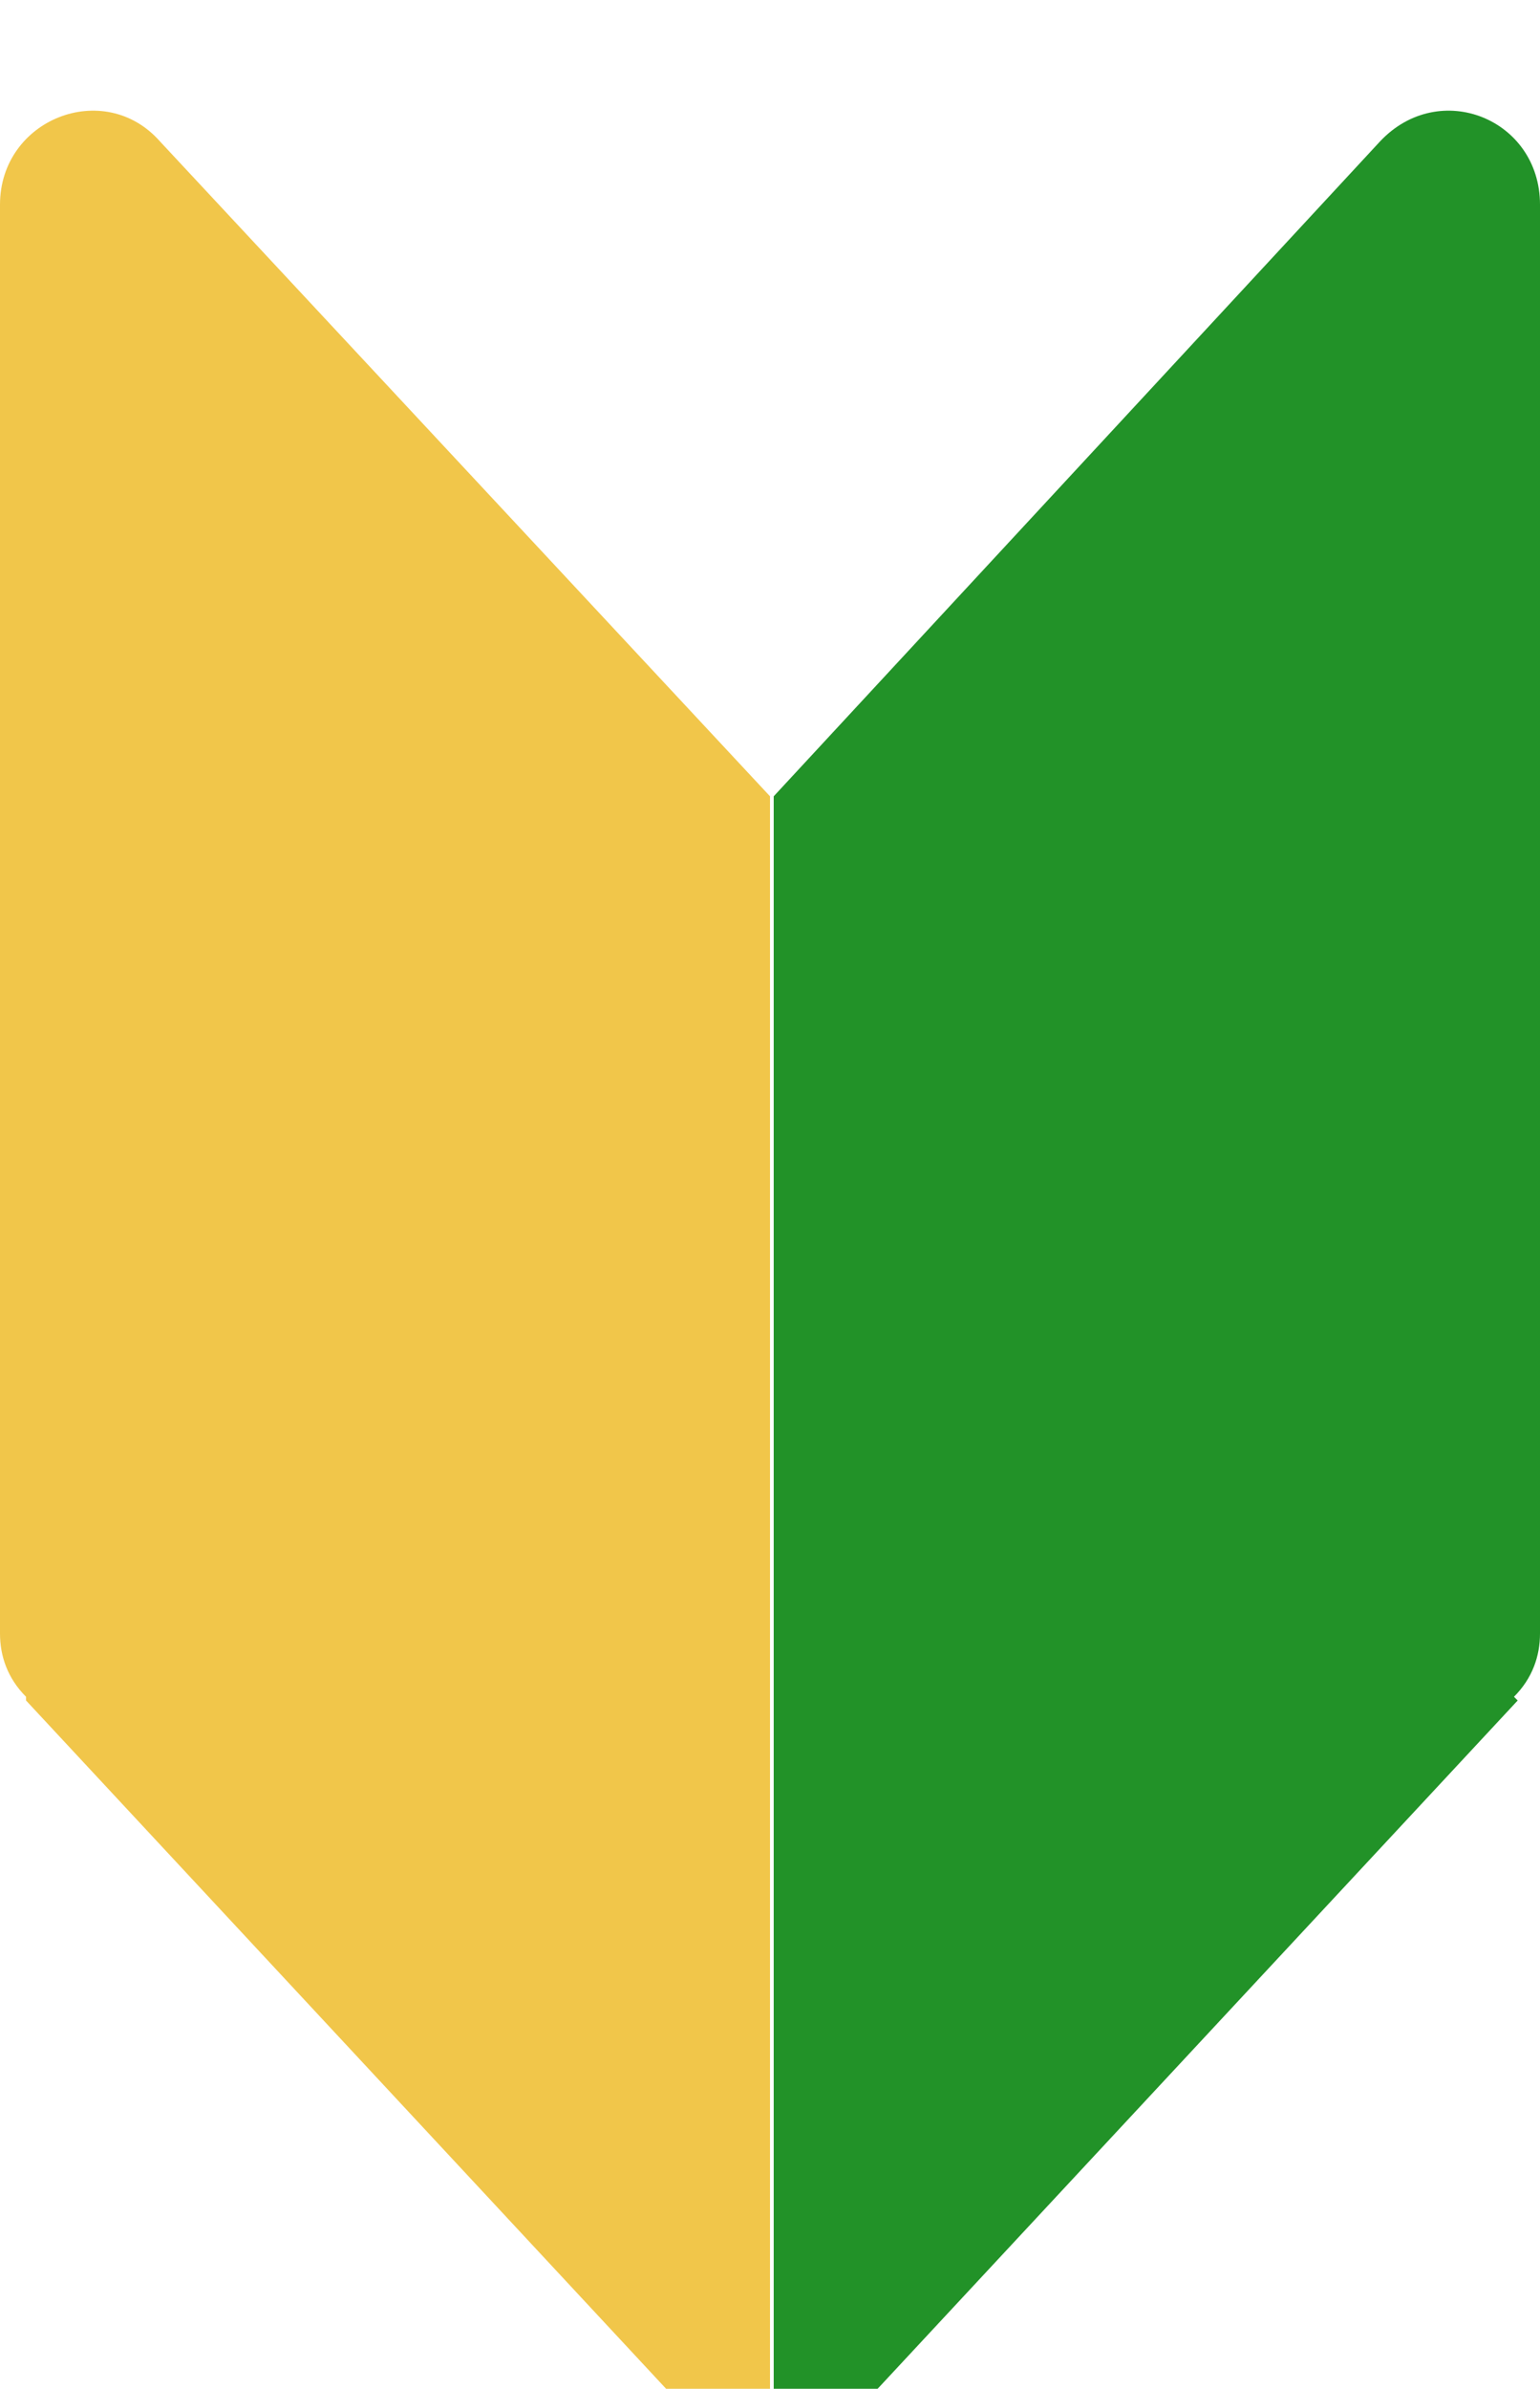
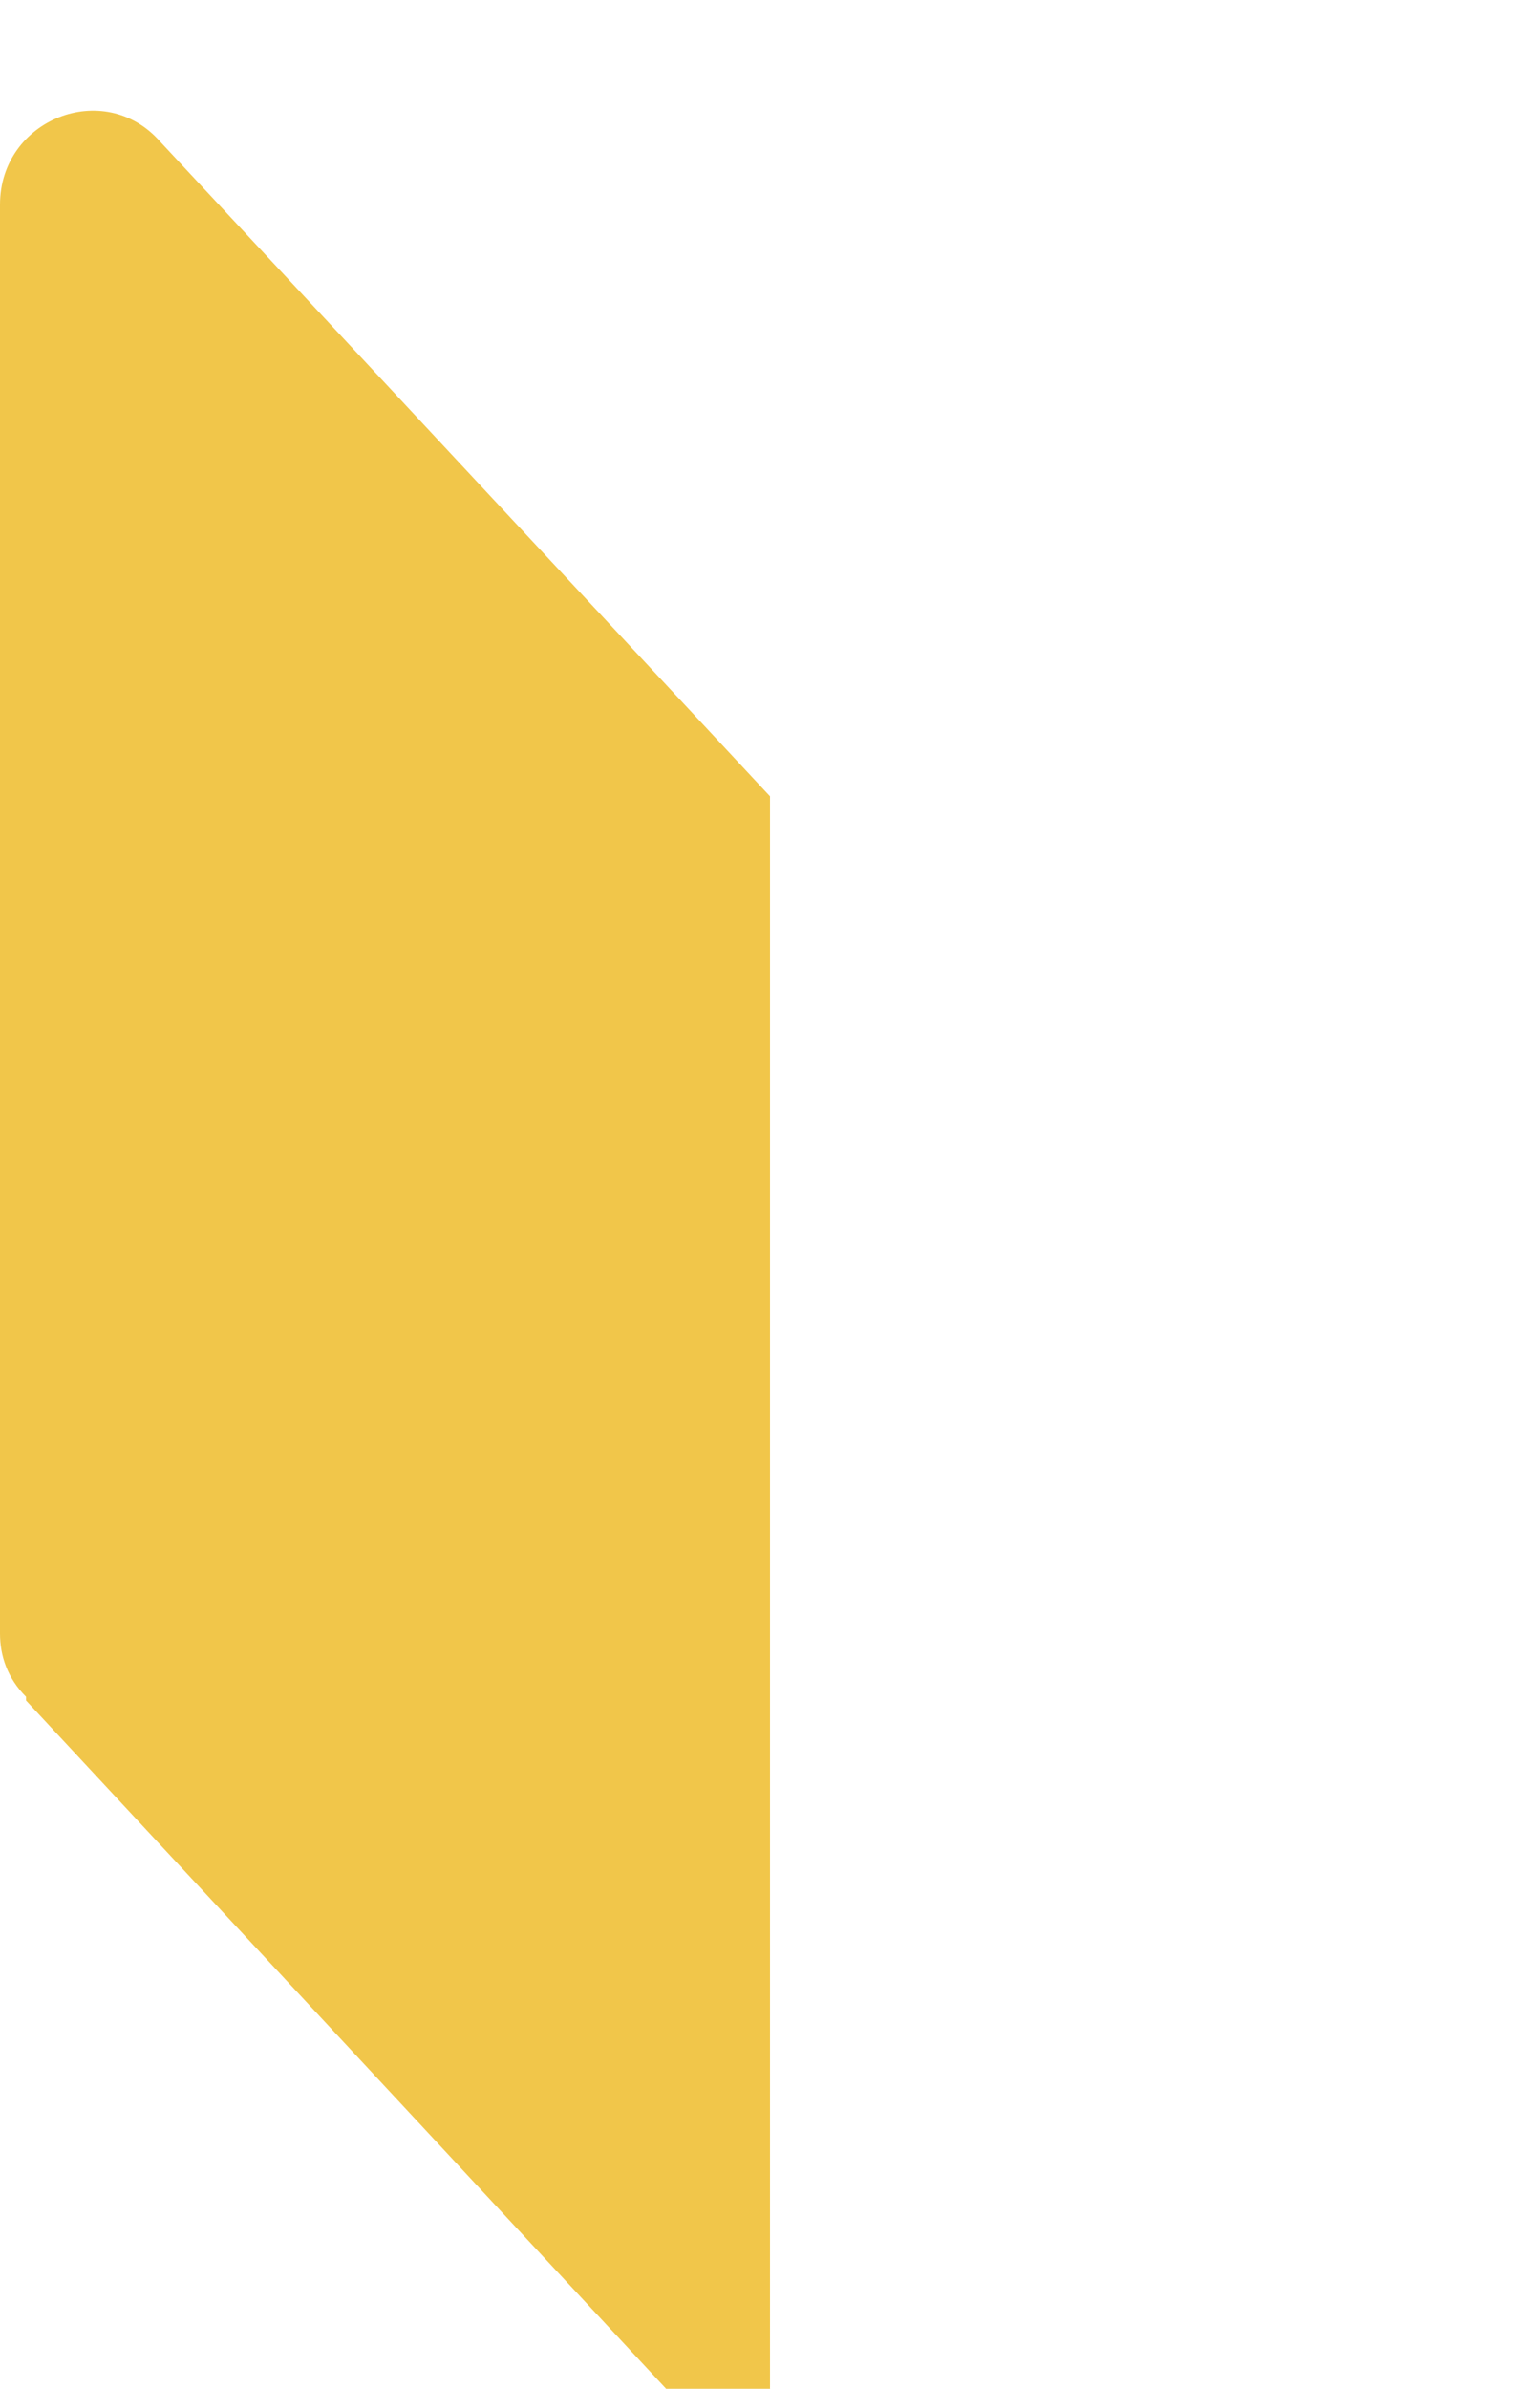
<svg xmlns="http://www.w3.org/2000/svg" id="b" width="41.4" height="64.2" viewBox="0 0 41.4 64.2">
  <defs>
    <style>.f{filter:url(#d);}.g{fill:#229228;}.h{fill:#f1c64a;}</style>
    <filter id="d" x="0" y="0" width="41.4" height="67.2" filterUnits="userSpaceOnUse">
      <feOffset dx="0" dy="3" />
      <feGaussianBlur result="e" stdDeviation="0" />
      <feFlood flood-color="#000" flood-opacity=".2" />
      <feComposite in2="e" operator="in" />
      <feComposite in="SourceGraphic" />
    </filter>
  </defs>
  <g id="c">
    <g class="f">
-       <path class="g" d="M40.8,42.7l-20,21.5V18.4L37.1.8c1.6-1.7,4.3-.6,4.3,1.7v38.4c0,.6-.2,1.2-.7,1.7Z" />
      <path class="h" d="M.7,42.7l20,21.5V18.4S4.3.8,4.3.8C2.8-.9,0,.2,0,2.5v38.4c0,.6.2,1.2.7,1.7Z" />
    </g>
  </g>
</svg>